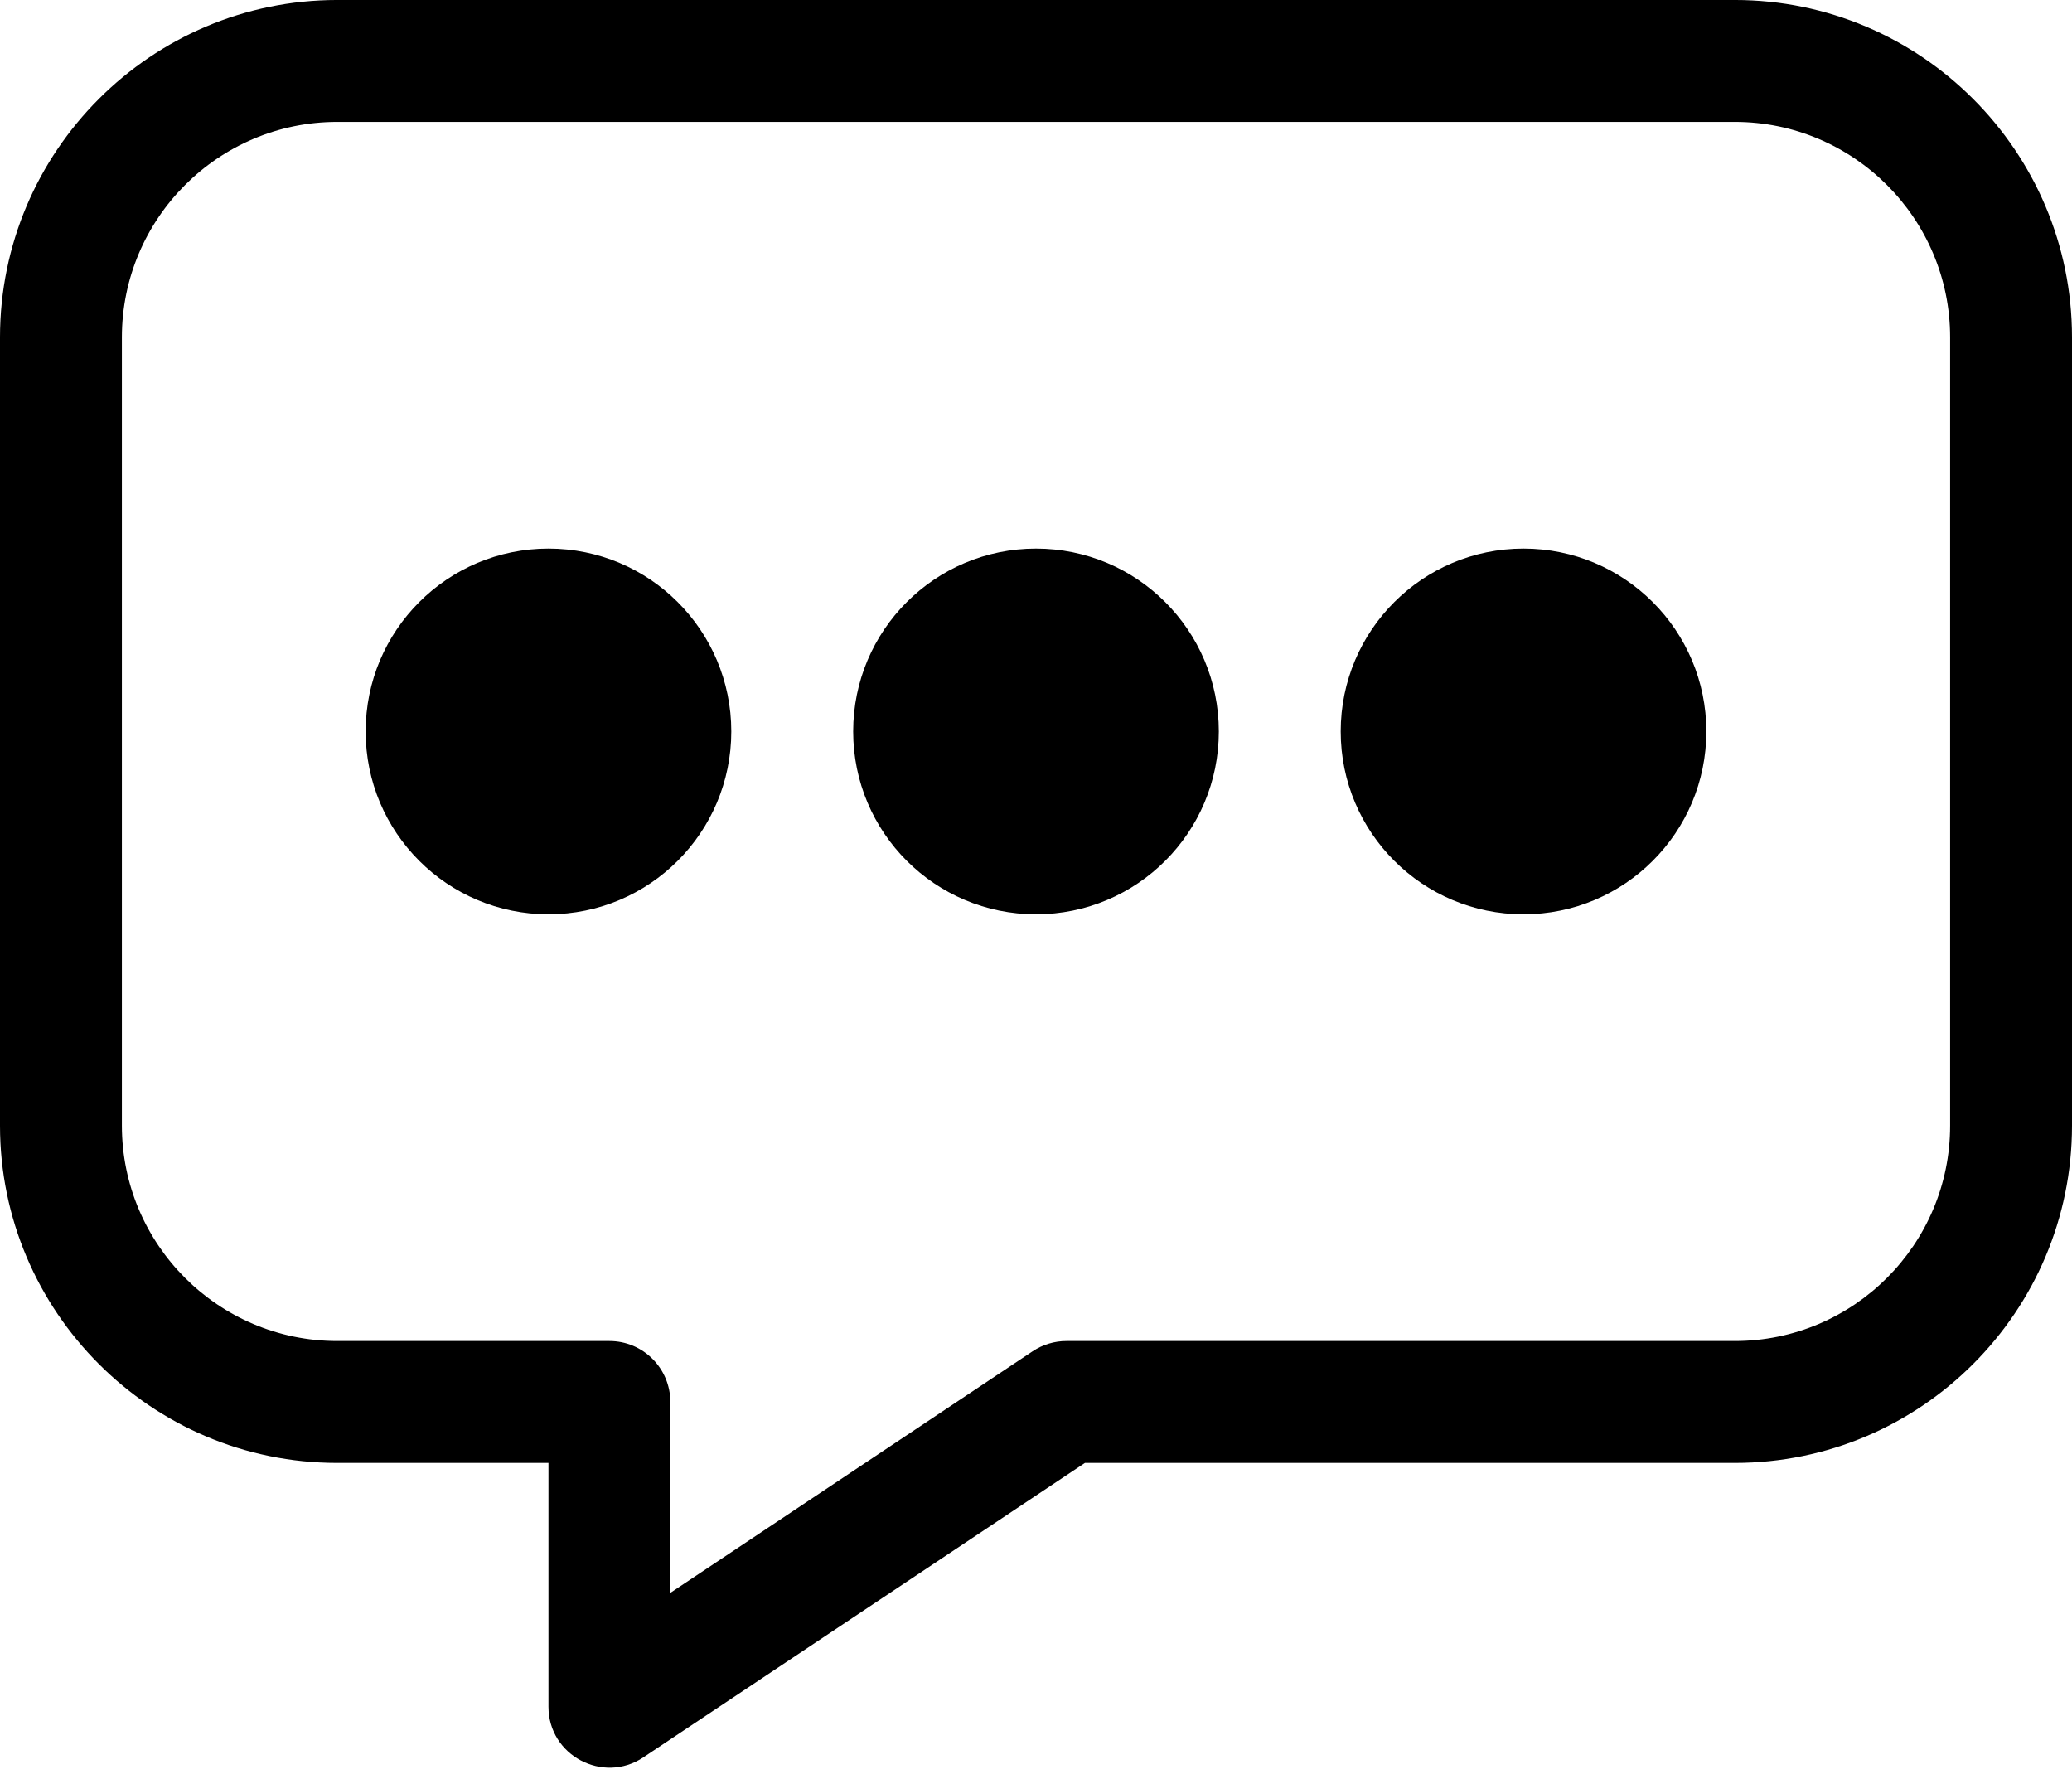
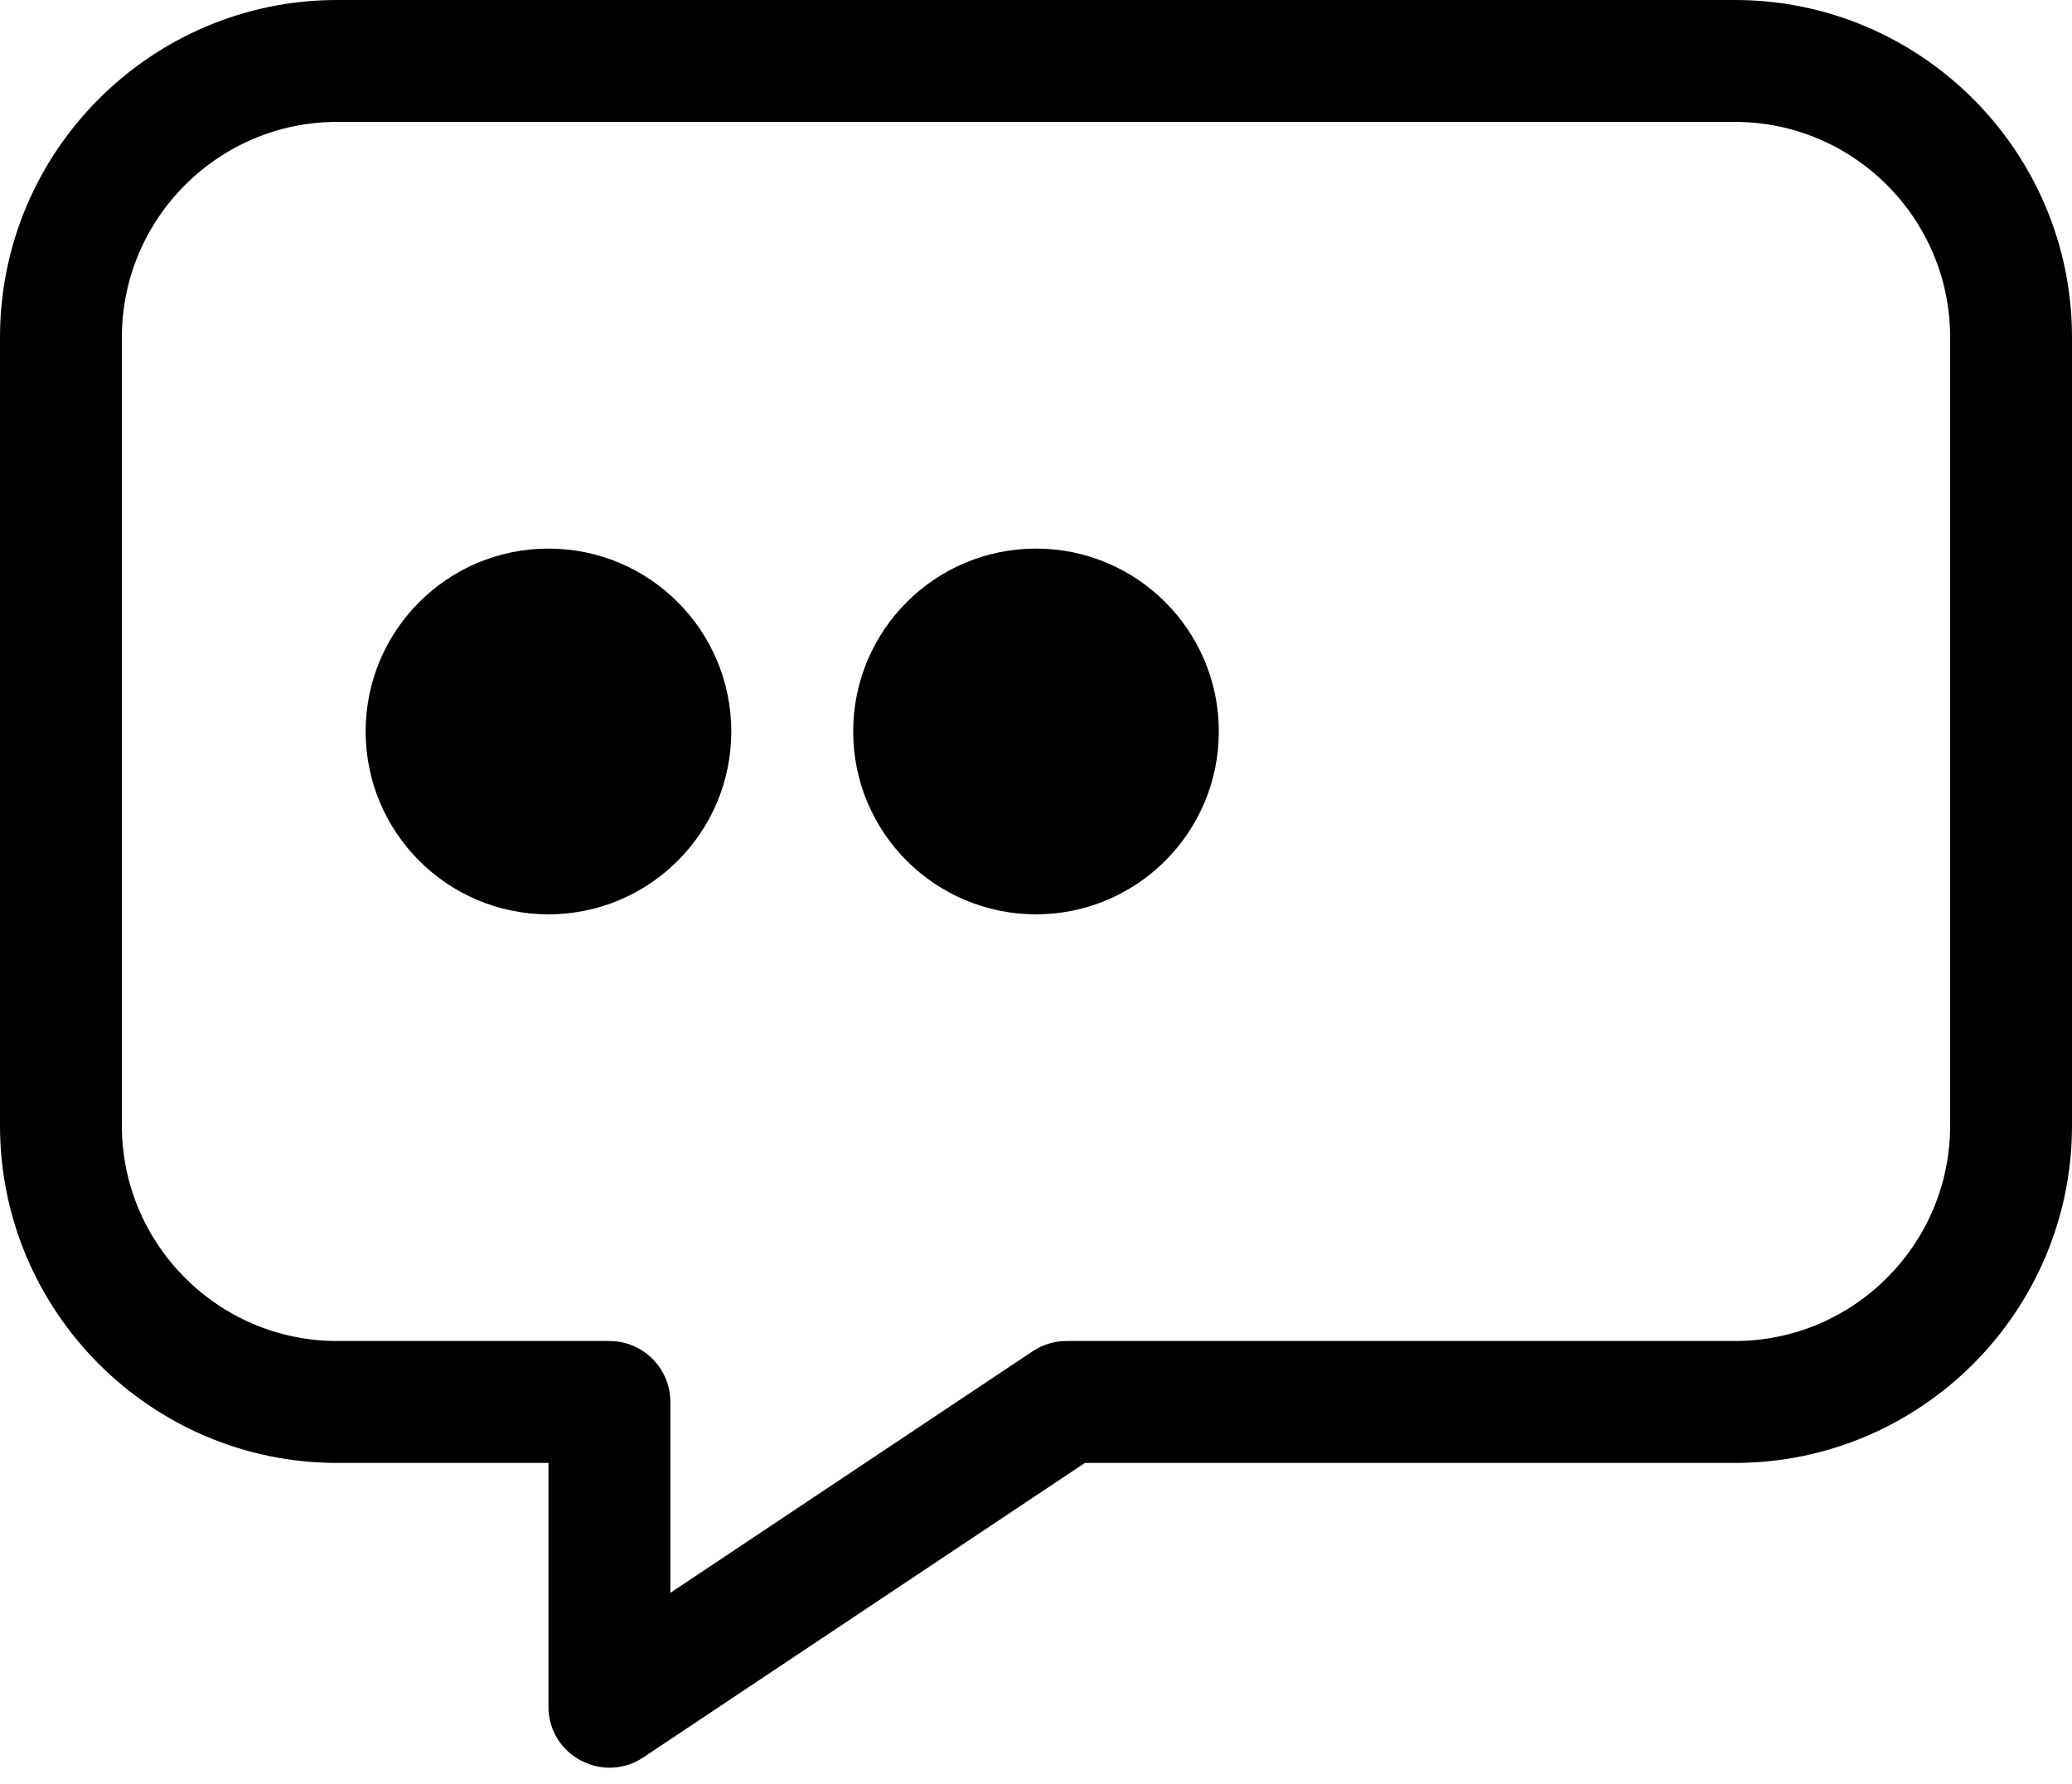
<svg xmlns="http://www.w3.org/2000/svg" height="439.1" preserveAspectRatio="xMidYMid meet" version="1.0" viewBox="1.0 38.5 510.0 439.1" width="510.0" zoomAndPan="magnify">
  <g>
    <g id="change1_1">
      <circle cx="256" cy="218.497" r="45" />
-       <circle cx="376" cy="218.497" r="45" />
      <circle cx="136" cy="218.497" r="45" />
      <path d="M428,38.497H84c-45.767,0-83,37.233-83,83v194c0,45.767,37.233,83,83,83h52v60c0,12.038,13.456,19.06,23.32,12.48 l108.722-72.48H428c45.767,0,83-37.233,83-83v-194C511,75.731,473.767,38.497,428,38.497z M481,315.497c0,29.225-23.775,53-53,53 H263.5c-2.961,0-5.856,0.877-8.32,2.52L166,430.47v-46.973c0-8.284-6.716-15-15-15H84c-29.225,0-53-23.775-53-53v-194 c0-29.225,23.775-53,53-53h344c29.225,0,53,23.775,53,53V315.497z" />
    </g>
  </g>
</svg>